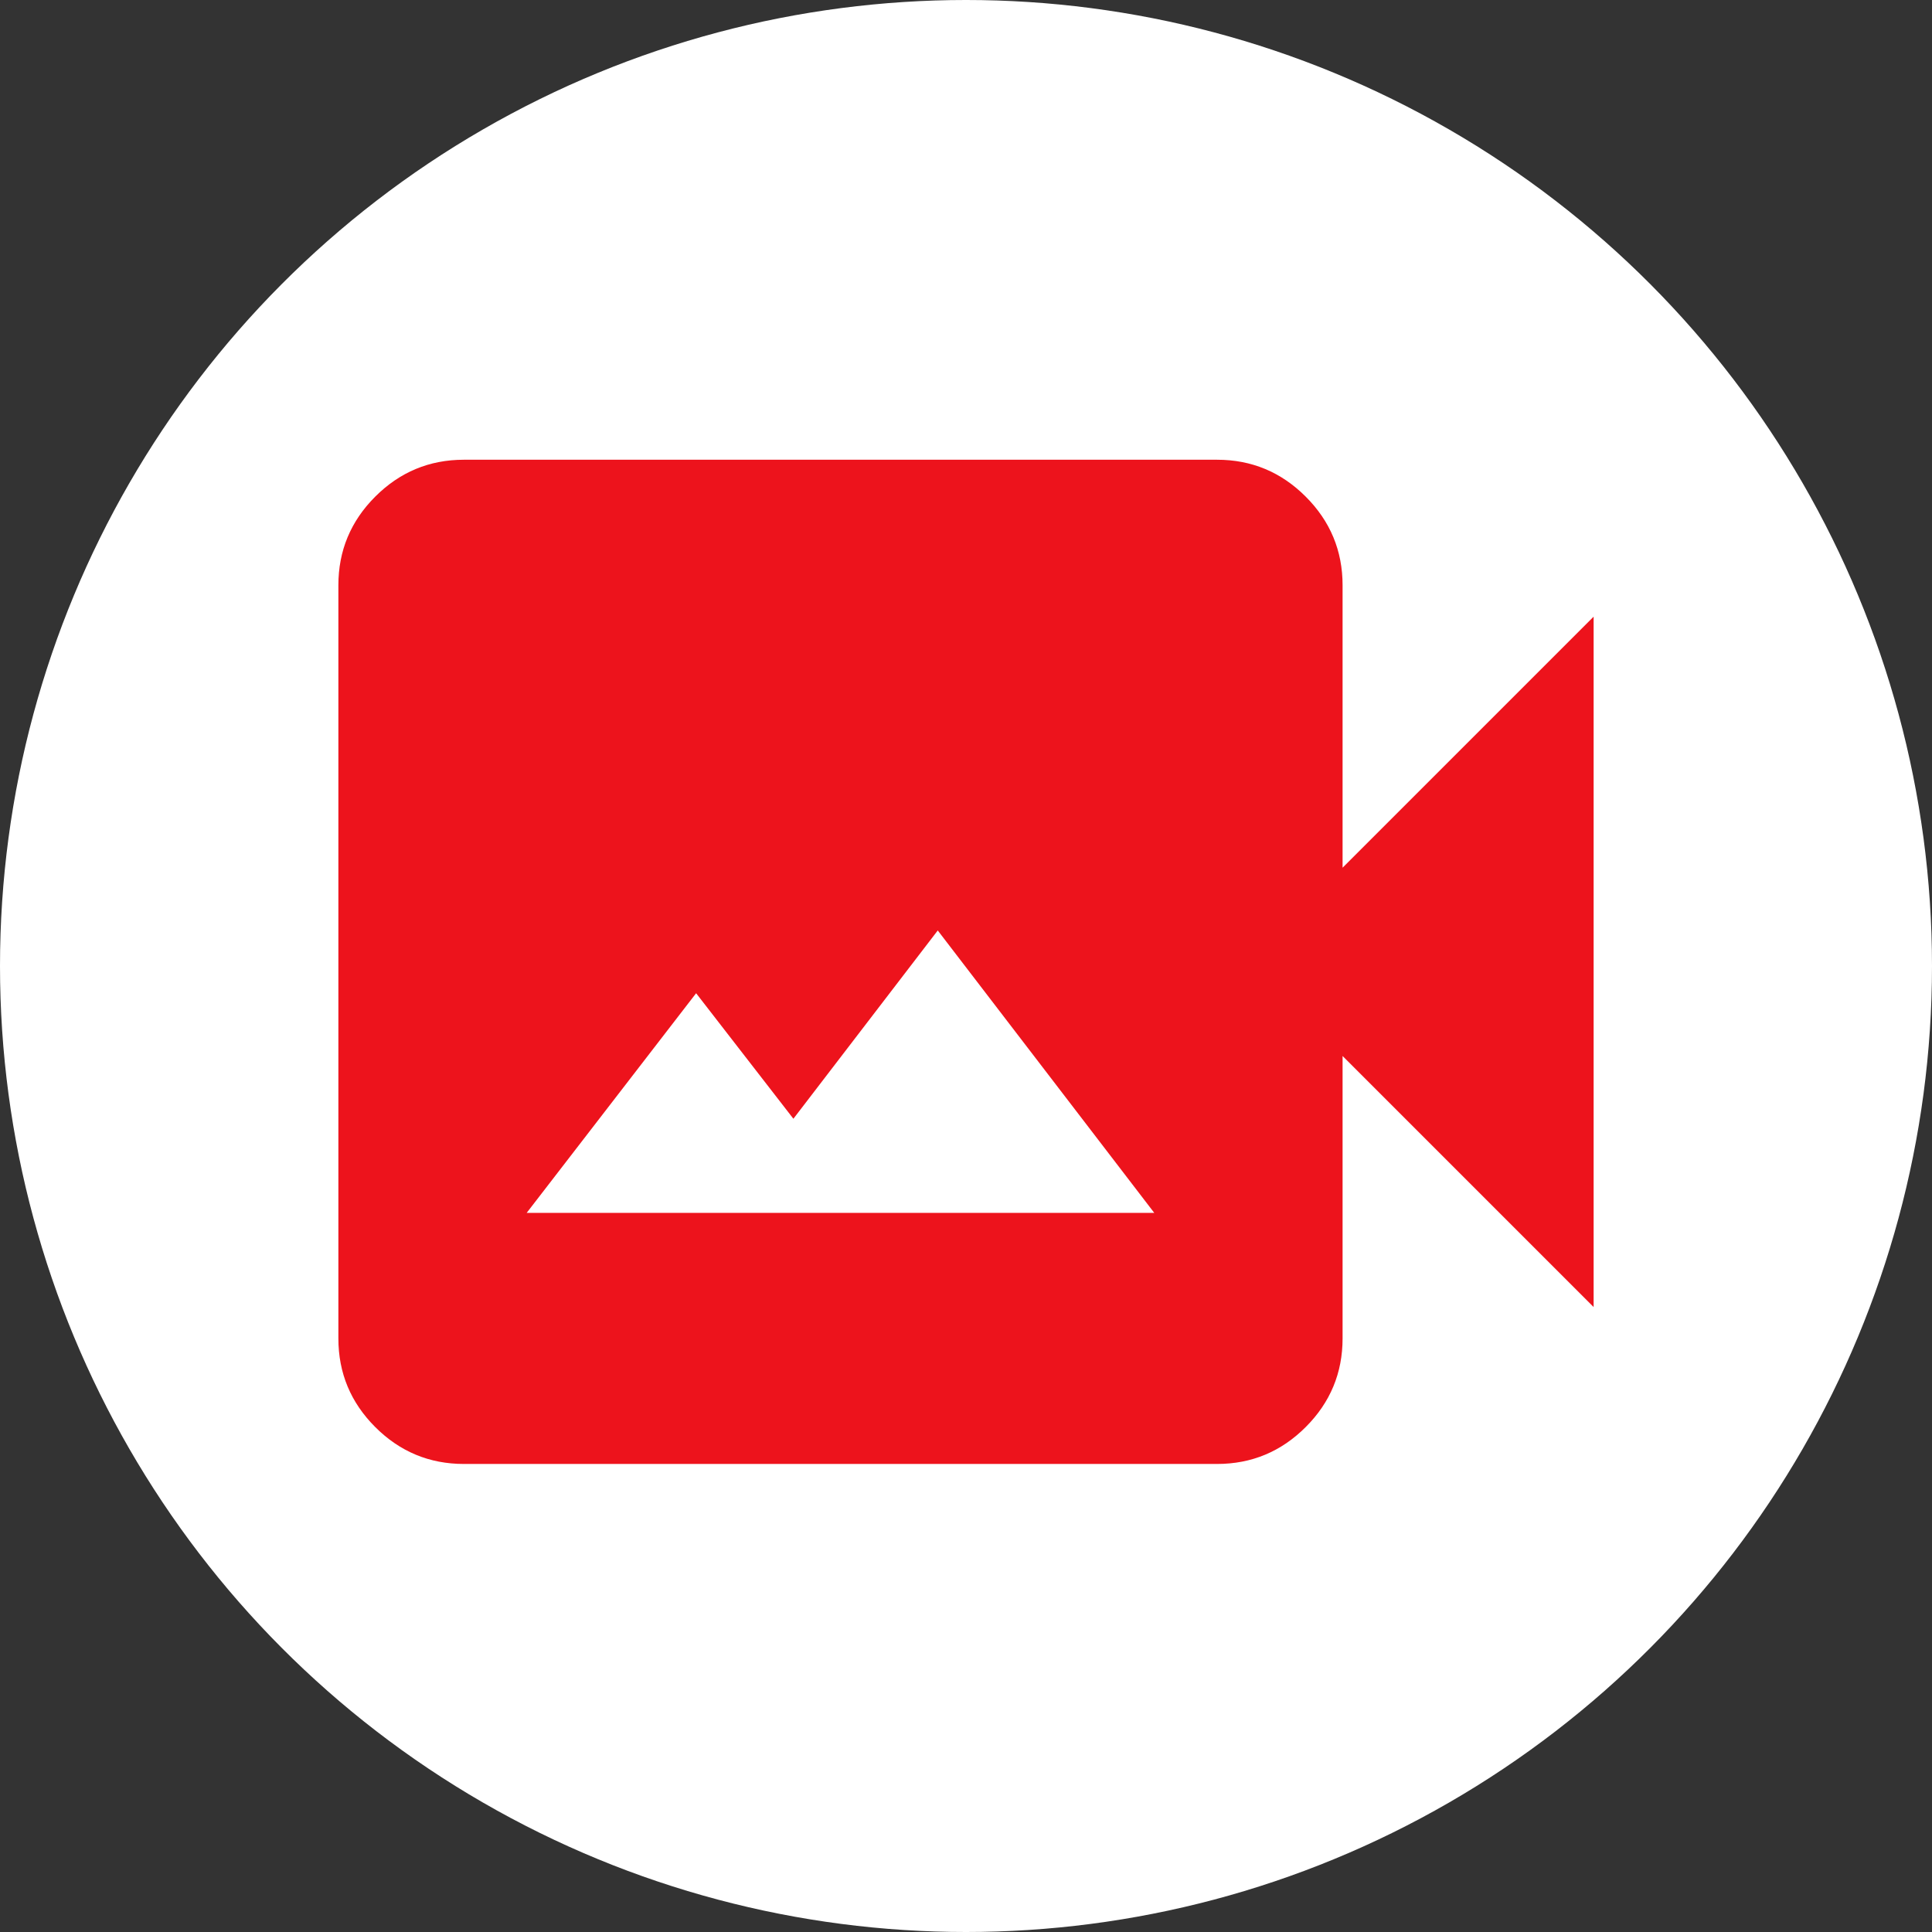
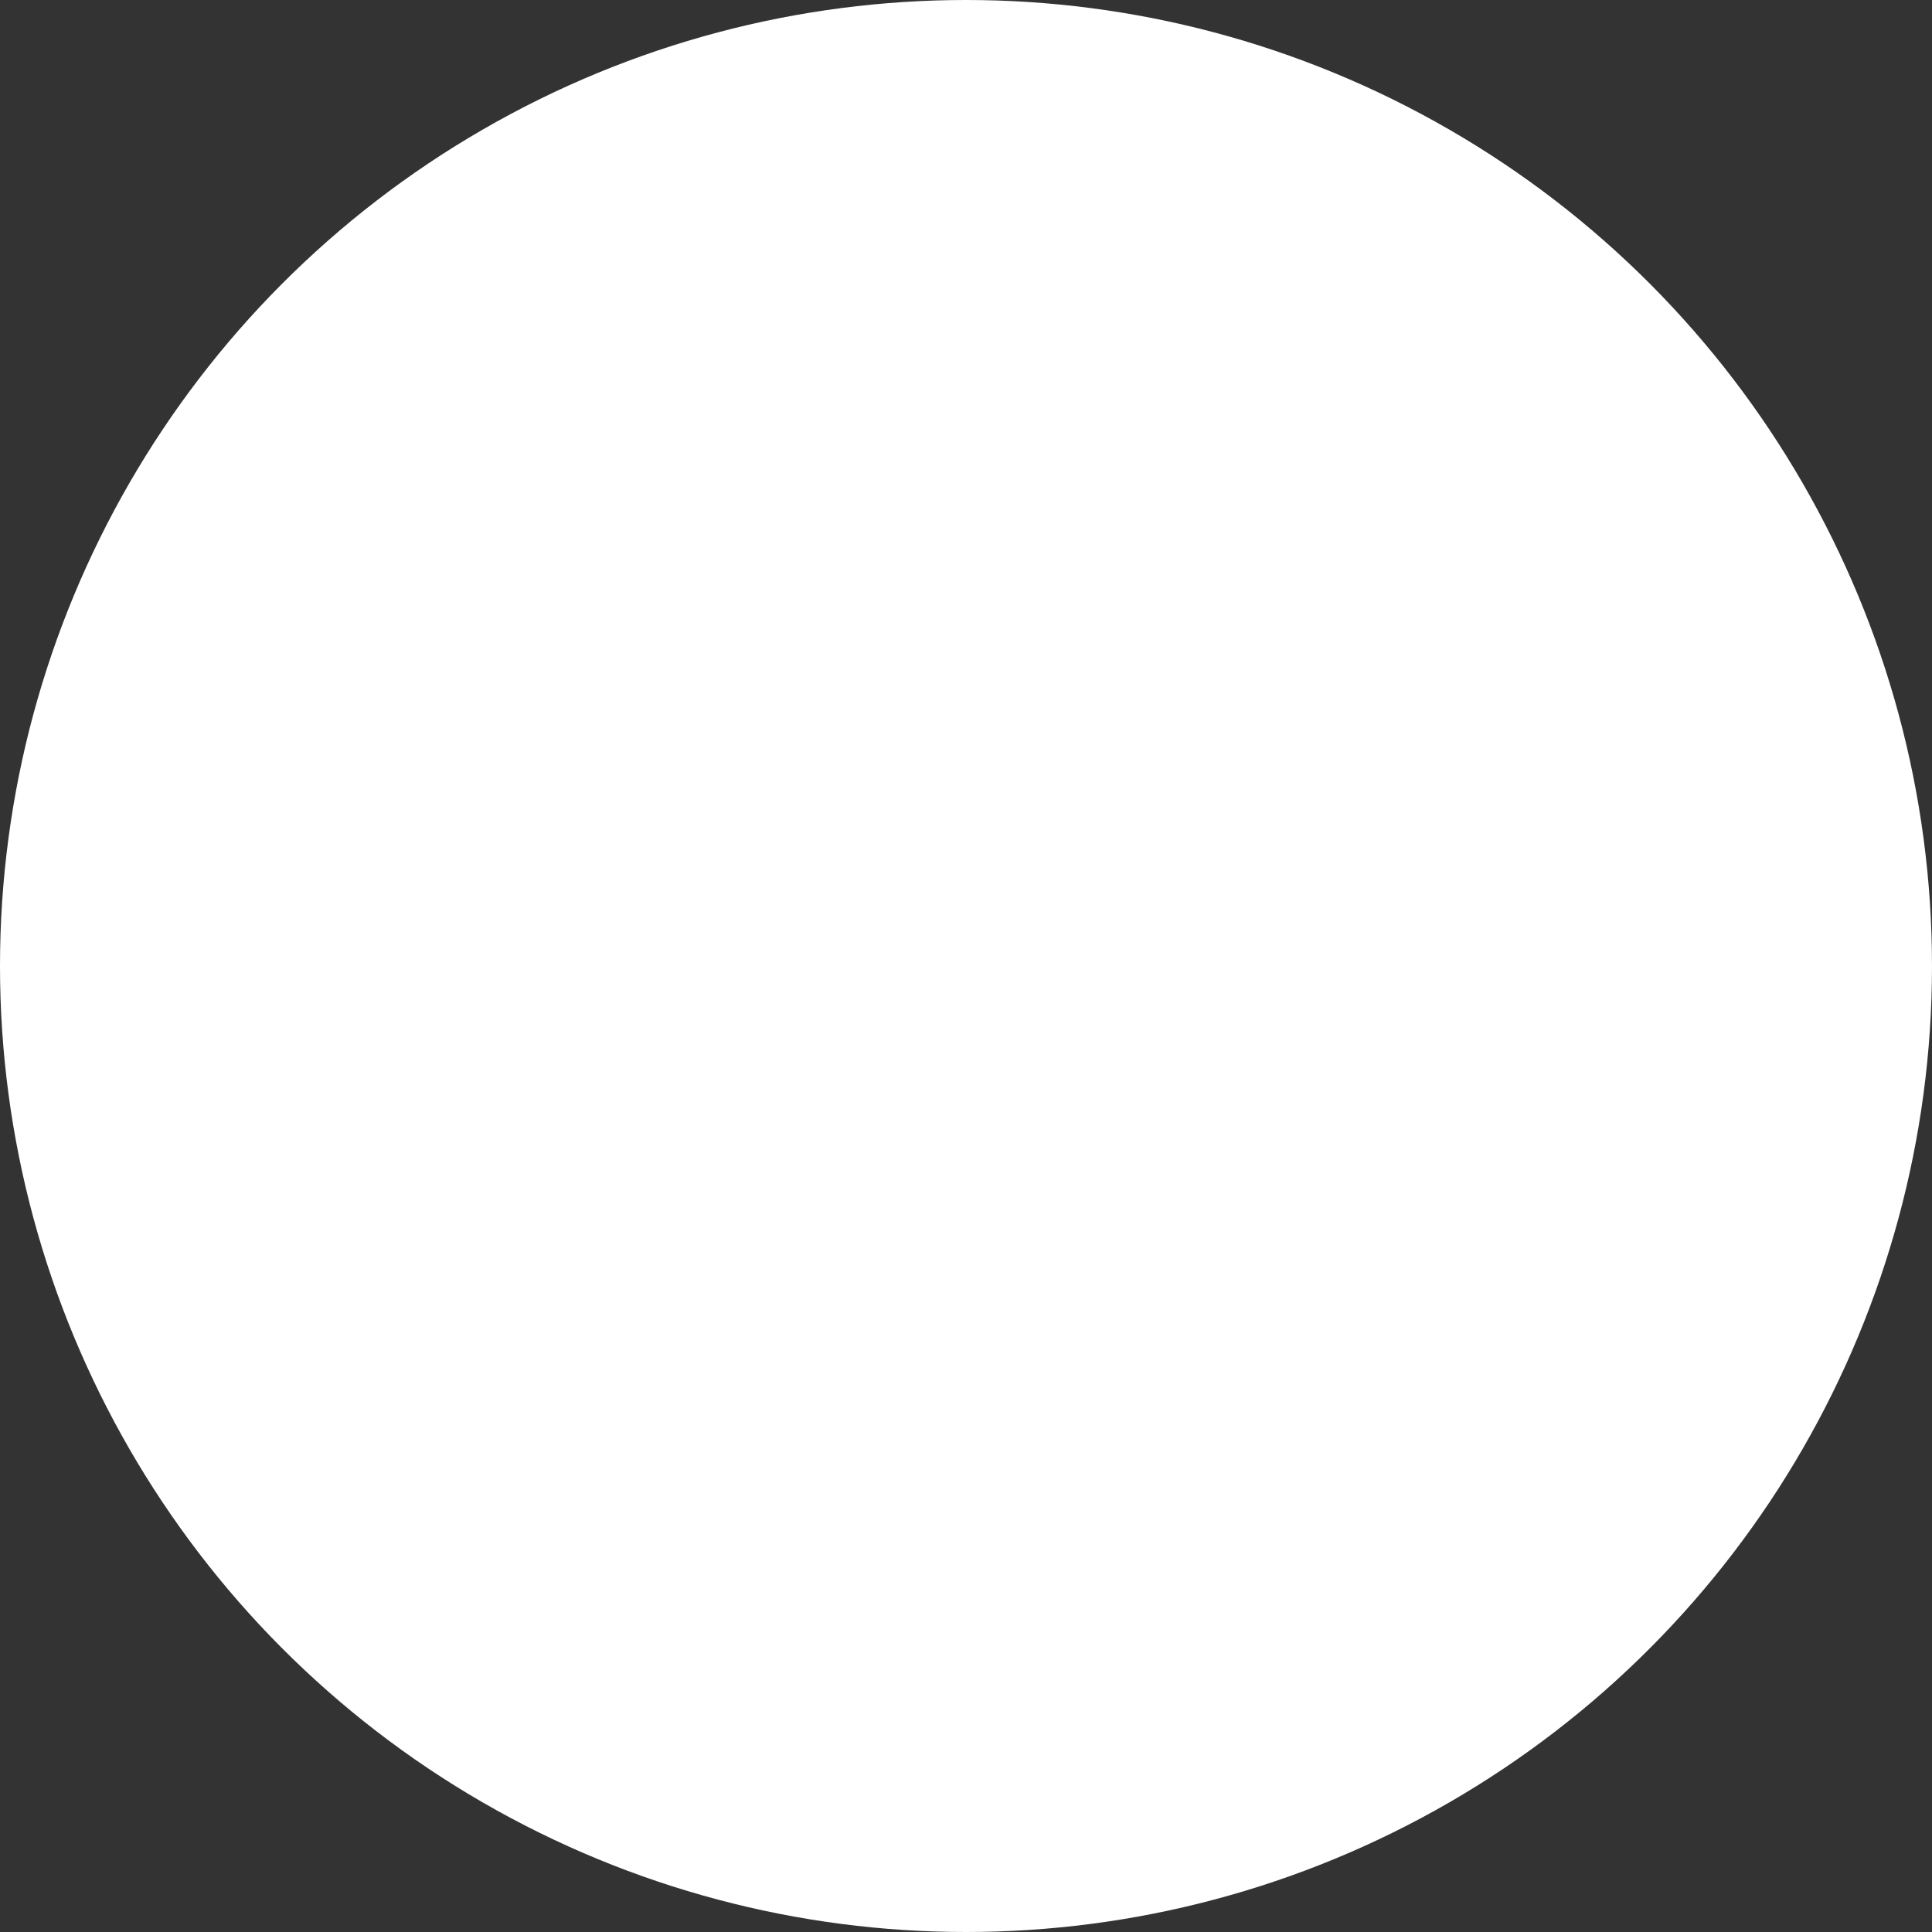
<svg xmlns="http://www.w3.org/2000/svg" width="97" height="97" viewBox="0 0 97 97" fill="none">
  <rect x="0" y="0" width="97" height="97" fill="#333333" stroke="none" />
  <circle cx="48.5" cy="48.5" r="48.5" fill="white" />
  <mask id="mask0_62_880" style="mask-type:alpha" maskUnits="userSpaceOnUse" x="10" y="10" width="77" height="77">
-     <rect x="10.686" y="10.478" width="75.627" height="75.627" fill="#D9D9D9" />
-   </mask>
+     </mask>
  <g mask="url(#mask0_62_880)">
-     <path d="M26.442 60.896H57.953L47.082 46.716L39.834 56.169L34.95 49.867L26.442 60.896ZM23.291 73.501C21.558 73.501 20.074 72.883 18.84 71.649C17.606 70.415 16.989 68.931 16.989 67.198V29.385C16.989 27.652 17.606 26.168 18.84 24.934C20.074 23.7 21.558 23.082 23.291 23.082H61.105C62.838 23.082 64.321 23.7 65.555 24.934C66.79 26.168 67.407 27.652 67.407 29.385V43.565L80.011 30.96V65.623L67.407 53.018V67.198C67.407 68.931 66.79 70.415 65.555 71.649C64.321 72.883 62.838 73.501 61.105 73.501H23.291Z" fill="#ED131C" />
+     <path d="M26.442 60.896H57.953L47.082 46.716L39.834 56.169L34.95 49.867L26.442 60.896ZM23.291 73.501C21.558 73.501 20.074 72.883 18.84 71.649C17.606 70.415 16.989 68.931 16.989 67.198V29.385C16.989 27.652 17.606 26.168 18.84 24.934C20.074 23.7 21.558 23.082 23.291 23.082H61.105C62.838 23.082 64.321 23.7 65.555 24.934C66.79 26.168 67.407 27.652 67.407 29.385V43.565V65.623L67.407 53.018V67.198C67.407 68.931 66.79 70.415 65.555 71.649C64.321 72.883 62.838 73.501 61.105 73.501H23.291Z" fill="#ED131C" />
  </g>
</svg>